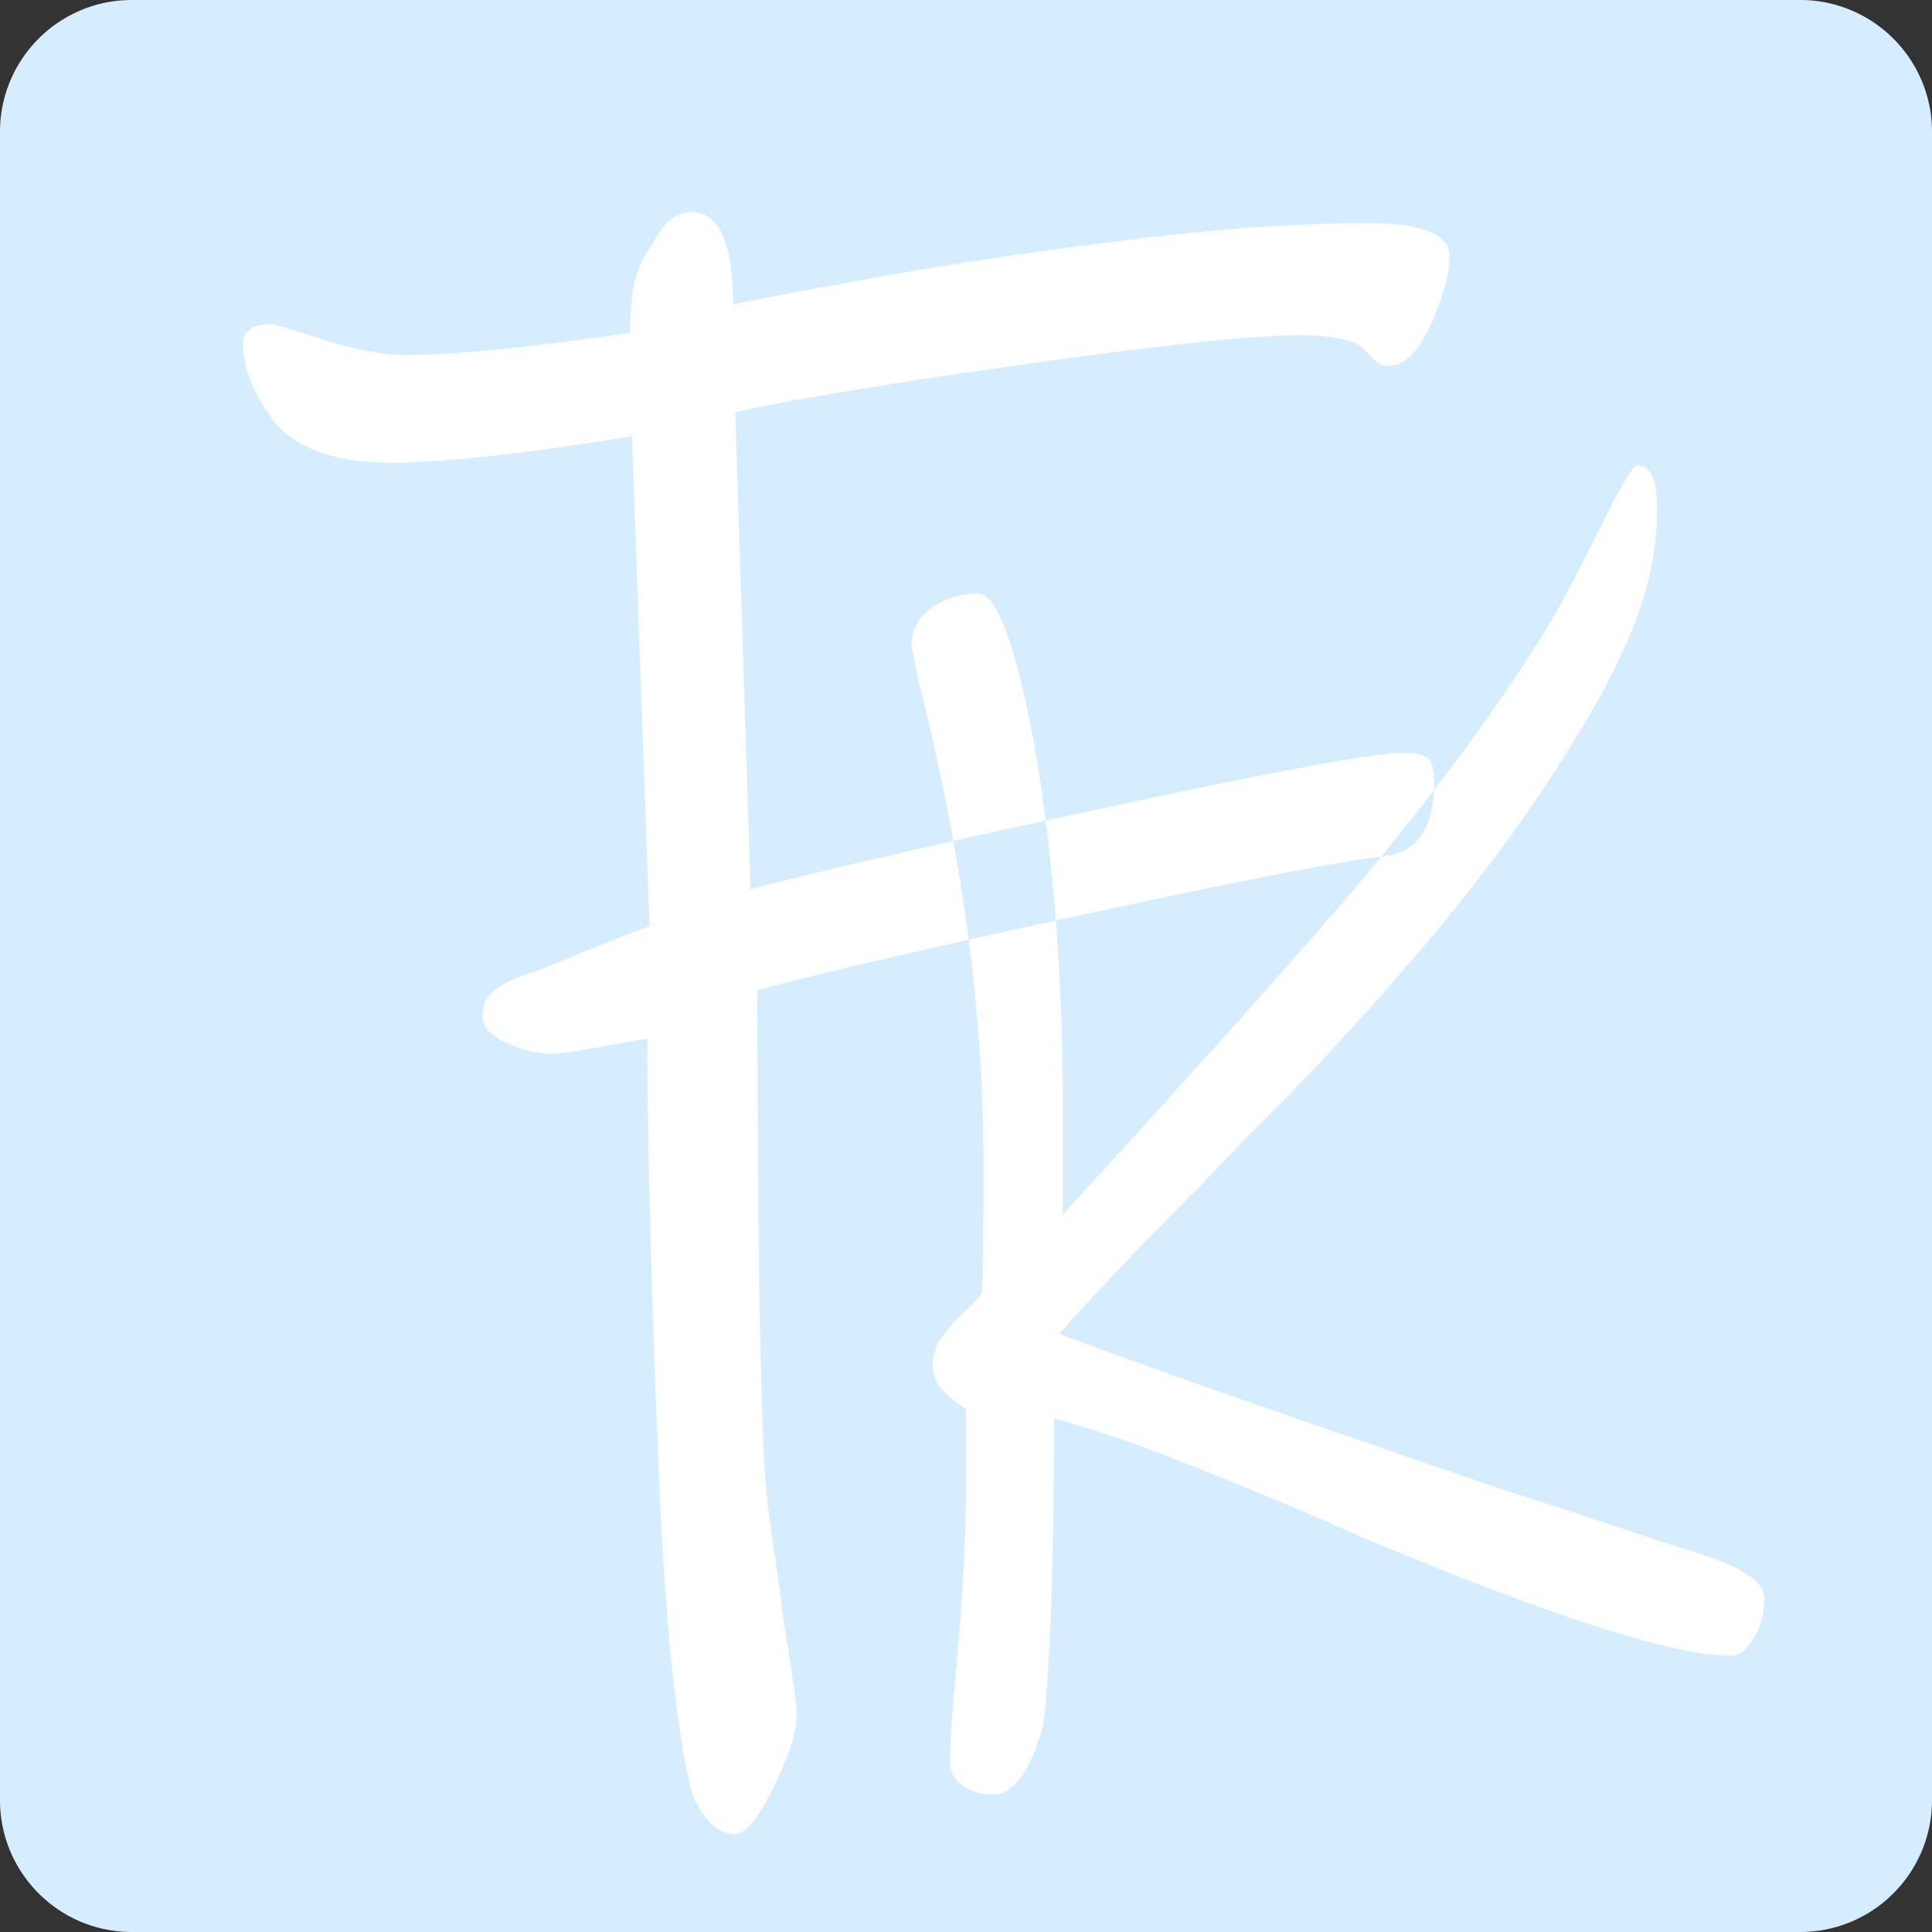
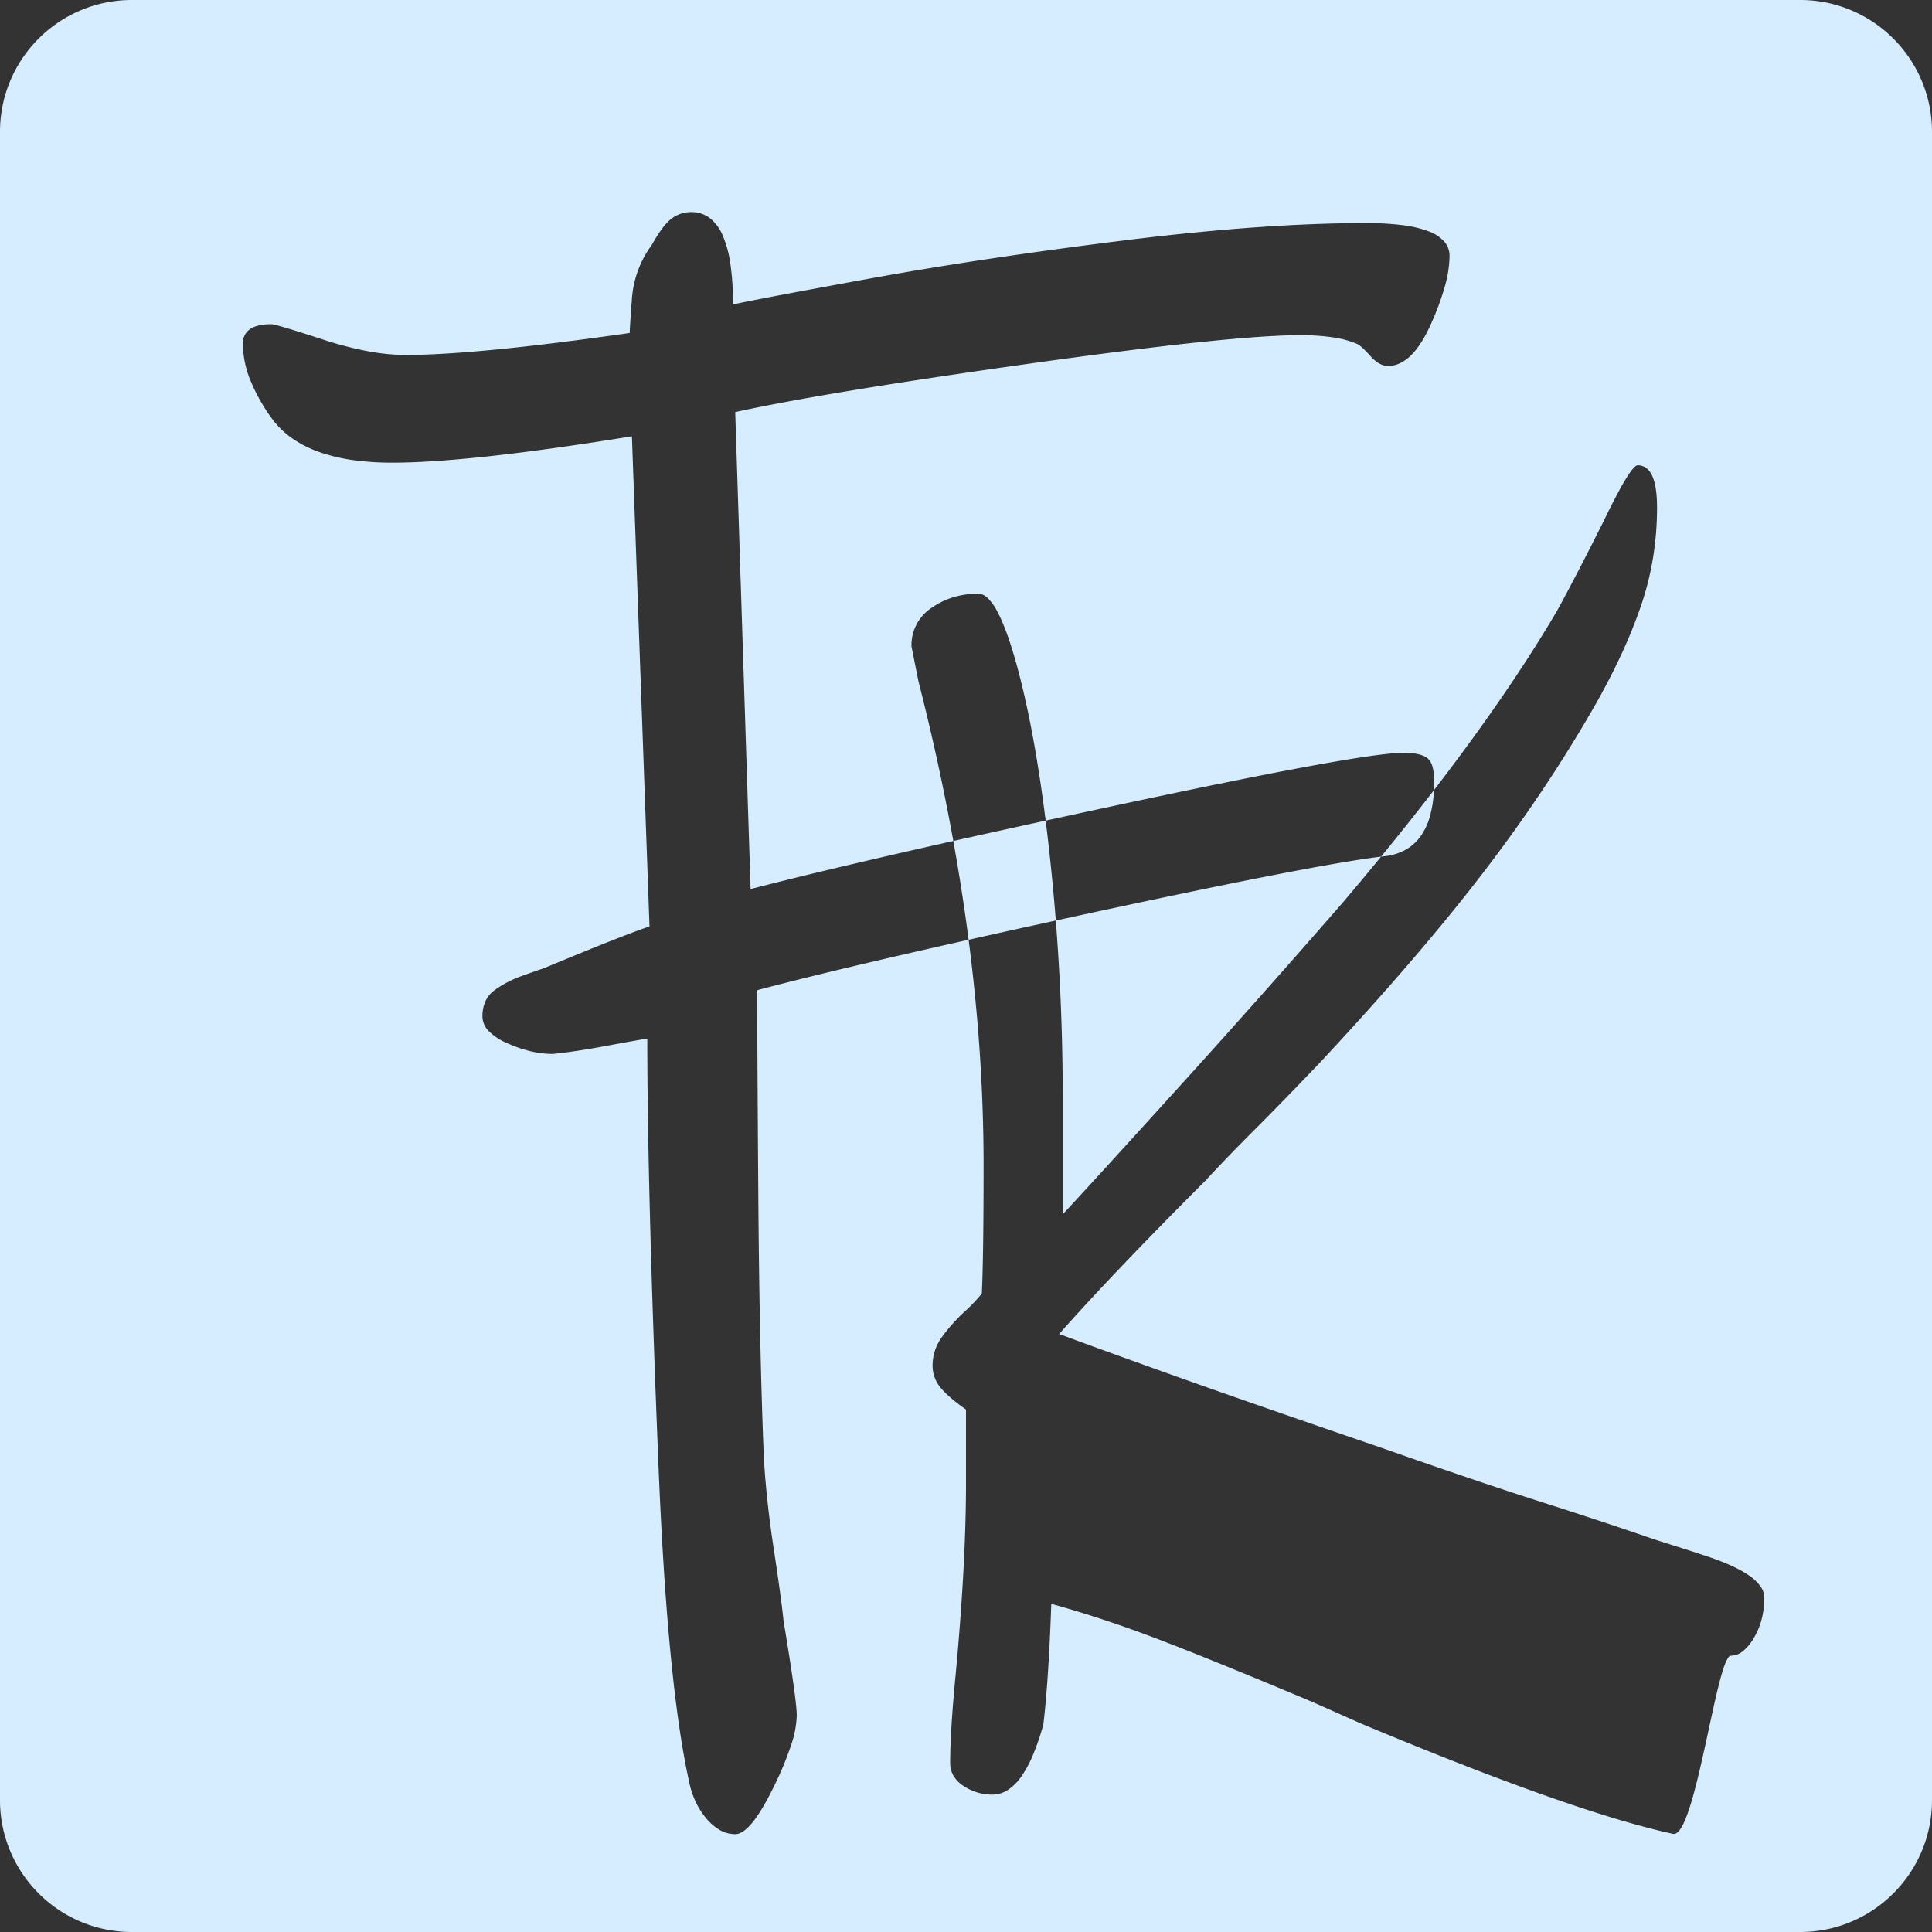
<svg xmlns="http://www.w3.org/2000/svg" width="879" height="879" viewBox="0 0 879 879">
  <rect x="0" y="0" width="879" height="879" fill="#333333" stroke="none" />
  <defs>
    <clipPath id="clip-Web_1920_1">
      <rect width="879" height="879" />
    </clipPath>
  </defs>
  <g id="Web_1920_1" data-name="Web 1920 – 1" clip-path="url(#clip-Web_1920_1)">
-     <rect width="879" height="879" fill="rgba(255,255,255,0)" />
    <g id="Rectangle_2" data-name="Rectangle 2" transform="translate(90 80)" fill="#fff" stroke="#707070" stroke-width="1">
-       <rect width="769" height="763" stroke="none" />
      <rect x="0.5" y="0.5" width="768" height="762" fill="none" />
    </g>
-     <path id="Exclusion_1" data-name="Exclusion 1" d="M819.5,935.5H60.5a59.717,59.717,0,0,1-33.546-10.247,60.174,60.174,0,0,1-21.738-26.4A59.625,59.625,0,0,1,.5,875.5v-759A59.718,59.718,0,0,1,10.747,82.953a60.175,60.175,0,0,1,26.4-21.738A59.625,59.625,0,0,1,60.5,56.5h759a59.718,59.718,0,0,1,33.546,10.247,60.174,60.174,0,0,1,21.738,26.4A59.625,59.625,0,0,1,879.5,116.5v759a59.72,59.72,0,0,1-10.247,33.546,60.175,60.175,0,0,1-26.4,21.738A59.625,59.625,0,0,1,819.5,935.5ZM295,529c0,45.776,1.682,110.375,5,192,1.327,33.511,3.178,62.782,5.5,87s5.182,44.07,8.5,59a40.289,40.289,0,0,0,3,9.25,34.414,34.414,0,0,0,5,7.75,22.417,22.417,0,0,0,6.25,5.25A14.119,14.119,0,0,0,335,891c2.322,0,4.972-1.808,7.875-5.375s6.142-8.992,9.625-16.125a147.989,147.989,0,0,0,7.874-18.875A46.176,46.176,0,0,0,363,837c0-4.645-2.018-19.112-6-43-.663-6.629-2.177-17.732-4.5-33s-3.837-29.395-4.5-42c-1.328-32.512-2.169-72.718-2.5-119.5-.332-46.738-.5-77.86-.5-92.5,22.841-6.059,55.2-13.778,96.189-22.942v0h0c-1.906-14.736-4.248-29.851-6.961-44.926,13.086-2.931,27.222-6.05,42.016-9.272.758,6.031,1.483,12.336,2.158,18.742.932,8.859,1.759,17.848,2.457,26.718-13.936,3.03-27.282,5.97-39.669,8.74,2.261,17.479,3.98,34.962,5.109,51.962S448,570.046,448,586.6c0,27.608-.269,47.257-.8,58.4a70.477,70.477,0,0,1-8,8.4,79.508,79.508,0,0,0-10,11.2,22.955,22.955,0,0,0-3.3,6.3,21.769,21.769,0,0,0-1.1,6.9,15.427,15.427,0,0,0,3.6,10c2.39,2.921,6.293,6.285,11.6,10v33.6c0,24.414-1.615,54.021-4.8,88-1.593,16.456-2.4,29.645-2.4,39.2a11.447,11.447,0,0,0,1.5,5.8,14.1,14.1,0,0,0,4.5,4.6,23.4,23.4,0,0,0,13.2,4,12.925,12.925,0,0,0,6.85-2,22.239,22.239,0,0,0,6.15-6,51.442,51.442,0,0,0,5.45-10,112.432,112.432,0,0,0,4.75-14c1.593-13.27,2.8-31.707,3.6-54.8s1.2-51.487,1.2-84.4c15.4,4.248,31.685,9.631,48.4,16,16.733,6.374,40.554,16.064,70.8,28.8l21.6,9.6c21.237,8.893,40.9,16.783,58.45,23.45s33.481,12.3,47.35,16.75,26.064,7.827,36.25,10.05S781.5,809.8,788,809.8a8.791,8.791,0,0,0,5.4-2,21.376,21.376,0,0,0,5-6,32.778,32.778,0,0,0,3.6-8.6,38.871,38.871,0,0,0,1.2-9.8,9.018,9.018,0,0,0-1.7-5.1,20.131,20.131,0,0,0-5.1-4.9c-4.512-3.185-11.376-6.28-20.4-9.2-4.755-1.585-9.331-3.066-13.6-4.4-4.22-1.318-7.988-2.529-11.2-3.6-13.807-4.779-30.495-10.3-49.6-16.4s-43.331-14.313-72-24.4c-40.384-13.816-73.625-25.39-98.8-34.4-25.2-9.02-41.487-14.941-48.4-17.6,16.461-18.585,38.8-42,66.4-69.6,6.379-6.911,13.916-14.717,22.4-23.2s18.456-18.726,29.6-30.4c14.863-15.924,28.623-31.232,40.9-45.5s23.41-27.89,33.1-40.5,18.941-25.494,27.5-38.3,16.668-25.894,24.1-38.9c4.513-7.964,8.55-15.8,12-23.3a228.631,228.631,0,0,0,8.8-21.9,134.7,134.7,0,0,0,5.4-21.7,142.269,142.269,0,0,0,1.8-22.7c0-6.37-.74-11.215-2.2-14.4a8.953,8.953,0,0,0-2.75-3.6,6.4,6.4,0,0,0-3.85-1.2c-1.062,0-2.879,2.086-5.4,6.2s-5.818,10.37-9.8,18.6c-8.5,16.992-15.764,30.988-21.6,41.6-7.312,12.413-15.721,25.553-24.994,39.055s-19.67,27.747-30.9,42.339c.064-1.272.1-2.615.1-3.994a24.689,24.689,0,0,0-.75-6.625A7.642,7.642,0,0,0,650,401.5c-1.99-1.659-5.691-2.5-11-2.5-6.3,0-20.519,2.019-42.25,6S545.157,415.038,508,423c-10.953,2.347-21.637,4.654-31.757,6.858-1.7-13.5-3.62-26.142-5.719-37.574S466.1,370.336,463.6,361c-3.052-11.413-6.114-20.094-9.1-25.8a25.518,25.518,0,0,0-4.475-6.45,6.507,6.507,0,0,0-4.425-2.15,39.087,39.087,0,0,0-11.3,1.6,35.05,35.05,0,0,0-9.9,4.8,20.3,20.3,0,0,0-9.2,17.6l3.2,16c6.243,24.467,11.568,48.87,15.826,72.53-38.382,8.6-69.411,15.955-92.227,21.87l-7-217c13.607-2.987,31.733-6.351,53.875-10s48.937-7.687,79.625-12,56.638-7.594,77.125-9.75S581.715,209,592,209a100.118,100.118,0,0,1,15,1,43.762,43.762,0,0,1,11,3c1.327.663,3.345,2.513,6,5.5s5.346,4.5,8,4.5a12.765,12.765,0,0,0,5.344-1.187,18.117,18.117,0,0,0,5.032-3.562C645.61,215.1,648.68,210.3,651.5,204a122.205,122.205,0,0,0,6.375-17.25A53.007,53.007,0,0,0,660,173a9.9,9.9,0,0,0-2.375-6.562,17.629,17.629,0,0,0-7.125-4.687,51.065,51.065,0,0,0-11.875-2.812A129.735,129.735,0,0,0,622,158c-15.593,0-32.836.673-51.25,2s-38.517,3.346-59.75,6c-42.457,5.307-80.644,11.027-113.5,17s-54.231,10.014-63.5,12a125.322,125.322,0,0,0-1.188-18.375A50.563,50.563,0,0,0,329.25,163.5a19.55,19.55,0,0,0-5.937-7.875A13.7,13.7,0,0,0,315,153a14.692,14.692,0,0,0-9,3c-2.654,1.991-5.682,6.029-9,12a46.756,46.756,0,0,0-9,24.5c-.663,8.954-1,14.169-1,15.5-23.23,3.319-43.585,5.842-60.5,7.5S195.618,218,185,218a95.556,95.556,0,0,1-17.375-1.75A161.23,161.23,0,0,1,147.5,211c-14.266-4.644-22.172-7-23.5-7-4.313,0-7.594.757-9.75,2.25A7.7,7.7,0,0,0,111,213a45.27,45.27,0,0,0,3.5,16.749A83.816,83.816,0,0,0,125,248a40.123,40.123,0,0,0,9,8.313,52.241,52.241,0,0,0,12,5.938,79.569,79.569,0,0,0,15,3.562A127.307,127.307,0,0,0,179,267c11.612,0,26.668-1.009,44.75-3s39.7-5.019,64.25-9l8,223c-7.962,2.654-24.111,9.046-48,19-1.99.663-5.355,1.841-10,3.5a49.517,49.517,0,0,0-12.5,6.5,12.645,12.645,0,0,0-4.126,5A16.731,16.731,0,0,0,220,519a9.5,9.5,0,0,0,2.75,6.5A25.434,25.434,0,0,0,231,531a59.388,59.388,0,0,0,10.75,3.75A44.377,44.377,0,0,0,252,536c6.639-.664,14.546-1.842,23.5-3.5,8.976-1.663,15.536-2.84,19.5-3.5Zm189,80V555.4c0-26.644-1.057-53.587-3.143-80.083,5.8-1.261,11.736-2.545,17.643-3.817,33.4-7.192,61.3-12.963,82.93-17.153s37.579-6.915,47.422-8.1c-5.677,6.932-11.617,14.049-17.653,21.154-24.958,28.675-50.8,57.744-76.8,86.4S491.436,601.032,484,609ZM628.853,446.246l0,0c8.424-10.286,16.515-20.463,24.049-30.25a52.92,52.92,0,0,1-1.88,12.077,29.034,29.034,0,0,1-4.278,9.027,21.069,21.069,0,0,1-6.674,5.976A25.281,25.281,0,0,1,631,446c-.68.073-1.4.155-2.145.245Z" transform="translate(-0.5 -56.5)" fill="#d5edff" />
+     <path id="Exclusion_1" data-name="Exclusion 1" d="M819.5,935.5H60.5a59.717,59.717,0,0,1-33.546-10.247,60.174,60.174,0,0,1-21.738-26.4A59.625,59.625,0,0,1,.5,875.5v-759A59.718,59.718,0,0,1,10.747,82.953a60.175,60.175,0,0,1,26.4-21.738A59.625,59.625,0,0,1,60.5,56.5h759a59.718,59.718,0,0,1,33.546,10.247,60.174,60.174,0,0,1,21.738,26.4A59.625,59.625,0,0,1,879.5,116.5v759a59.72,59.72,0,0,1-10.247,33.546,60.175,60.175,0,0,1-26.4,21.738A59.625,59.625,0,0,1,819.5,935.5ZM295,529c0,45.776,1.682,110.375,5,192,1.327,33.511,3.178,62.782,5.5,87s5.182,44.07,8.5,59a40.289,40.289,0,0,0,3,9.25,34.414,34.414,0,0,0,5,7.75,22.417,22.417,0,0,0,6.25,5.25A14.119,14.119,0,0,0,335,891c2.322,0,4.972-1.808,7.875-5.375s6.142-8.992,9.625-16.125a147.989,147.989,0,0,0,7.874-18.875A46.176,46.176,0,0,0,363,837c0-4.645-2.018-19.112-6-43-.663-6.629-2.177-17.732-4.5-33s-3.837-29.395-4.5-42c-1.328-32.512-2.169-72.718-2.5-119.5-.332-46.738-.5-77.86-.5-92.5,22.841-6.059,55.2-13.778,96.189-22.942v0h0c-1.906-14.736-4.248-29.851-6.961-44.926,13.086-2.931,27.222-6.05,42.016-9.272.758,6.031,1.483,12.336,2.158,18.742.932,8.859,1.759,17.848,2.457,26.718-13.936,3.03-27.282,5.97-39.669,8.74,2.261,17.479,3.98,34.962,5.109,51.962S448,570.046,448,586.6c0,27.608-.269,47.257-.8,58.4a70.477,70.477,0,0,1-8,8.4,79.508,79.508,0,0,0-10,11.2,22.955,22.955,0,0,0-3.3,6.3,21.769,21.769,0,0,0-1.1,6.9,15.427,15.427,0,0,0,3.6,10c2.39,2.921,6.293,6.285,11.6,10v33.6c0,24.414-1.615,54.021-4.8,88-1.593,16.456-2.4,29.645-2.4,39.2a11.447,11.447,0,0,0,1.5,5.8,14.1,14.1,0,0,0,4.5,4.6,23.4,23.4,0,0,0,13.2,4,12.925,12.925,0,0,0,6.85-2,22.239,22.239,0,0,0,6.15-6,51.442,51.442,0,0,0,5.45-10,112.432,112.432,0,0,0,4.75-14c1.593-13.27,2.8-31.707,3.6-54.8c15.4,4.248,31.685,9.631,48.4,16,16.733,6.374,40.554,16.064,70.8,28.8l21.6,9.6c21.237,8.893,40.9,16.783,58.45,23.45s33.481,12.3,47.35,16.75,26.064,7.827,36.25,10.05S781.5,809.8,788,809.8a8.791,8.791,0,0,0,5.4-2,21.376,21.376,0,0,0,5-6,32.778,32.778,0,0,0,3.6-8.6,38.871,38.871,0,0,0,1.2-9.8,9.018,9.018,0,0,0-1.7-5.1,20.131,20.131,0,0,0-5.1-4.9c-4.512-3.185-11.376-6.28-20.4-9.2-4.755-1.585-9.331-3.066-13.6-4.4-4.22-1.318-7.988-2.529-11.2-3.6-13.807-4.779-30.495-10.3-49.6-16.4s-43.331-14.313-72-24.4c-40.384-13.816-73.625-25.39-98.8-34.4-25.2-9.02-41.487-14.941-48.4-17.6,16.461-18.585,38.8-42,66.4-69.6,6.379-6.911,13.916-14.717,22.4-23.2s18.456-18.726,29.6-30.4c14.863-15.924,28.623-31.232,40.9-45.5s23.41-27.89,33.1-40.5,18.941-25.494,27.5-38.3,16.668-25.894,24.1-38.9c4.513-7.964,8.55-15.8,12-23.3a228.631,228.631,0,0,0,8.8-21.9,134.7,134.7,0,0,0,5.4-21.7,142.269,142.269,0,0,0,1.8-22.7c0-6.37-.74-11.215-2.2-14.4a8.953,8.953,0,0,0-2.75-3.6,6.4,6.4,0,0,0-3.85-1.2c-1.062,0-2.879,2.086-5.4,6.2s-5.818,10.37-9.8,18.6c-8.5,16.992-15.764,30.988-21.6,41.6-7.312,12.413-15.721,25.553-24.994,39.055s-19.67,27.747-30.9,42.339c.064-1.272.1-2.615.1-3.994a24.689,24.689,0,0,0-.75-6.625A7.642,7.642,0,0,0,650,401.5c-1.99-1.659-5.691-2.5-11-2.5-6.3,0-20.519,2.019-42.25,6S545.157,415.038,508,423c-10.953,2.347-21.637,4.654-31.757,6.858-1.7-13.5-3.62-26.142-5.719-37.574S466.1,370.336,463.6,361c-3.052-11.413-6.114-20.094-9.1-25.8a25.518,25.518,0,0,0-4.475-6.45,6.507,6.507,0,0,0-4.425-2.15,39.087,39.087,0,0,0-11.3,1.6,35.05,35.05,0,0,0-9.9,4.8,20.3,20.3,0,0,0-9.2,17.6l3.2,16c6.243,24.467,11.568,48.87,15.826,72.53-38.382,8.6-69.411,15.955-92.227,21.87l-7-217c13.607-2.987,31.733-6.351,53.875-10s48.937-7.687,79.625-12,56.638-7.594,77.125-9.75S581.715,209,592,209a100.118,100.118,0,0,1,15,1,43.762,43.762,0,0,1,11,3c1.327.663,3.345,2.513,6,5.5s5.346,4.5,8,4.5a12.765,12.765,0,0,0,5.344-1.187,18.117,18.117,0,0,0,5.032-3.562C645.61,215.1,648.68,210.3,651.5,204a122.205,122.205,0,0,0,6.375-17.25A53.007,53.007,0,0,0,660,173a9.9,9.9,0,0,0-2.375-6.562,17.629,17.629,0,0,0-7.125-4.687,51.065,51.065,0,0,0-11.875-2.812A129.735,129.735,0,0,0,622,158c-15.593,0-32.836.673-51.25,2s-38.517,3.346-59.75,6c-42.457,5.307-80.644,11.027-113.5,17s-54.231,10.014-63.5,12a125.322,125.322,0,0,0-1.188-18.375A50.563,50.563,0,0,0,329.25,163.5a19.55,19.55,0,0,0-5.937-7.875A13.7,13.7,0,0,0,315,153a14.692,14.692,0,0,0-9,3c-2.654,1.991-5.682,6.029-9,12a46.756,46.756,0,0,0-9,24.5c-.663,8.954-1,14.169-1,15.5-23.23,3.319-43.585,5.842-60.5,7.5S195.618,218,185,218a95.556,95.556,0,0,1-17.375-1.75A161.23,161.23,0,0,1,147.5,211c-14.266-4.644-22.172-7-23.5-7-4.313,0-7.594.757-9.75,2.25A7.7,7.7,0,0,0,111,213a45.27,45.27,0,0,0,3.5,16.749A83.816,83.816,0,0,0,125,248a40.123,40.123,0,0,0,9,8.313,52.241,52.241,0,0,0,12,5.938,79.569,79.569,0,0,0,15,3.562A127.307,127.307,0,0,0,179,267c11.612,0,26.668-1.009,44.75-3s39.7-5.019,64.25-9l8,223c-7.962,2.654-24.111,9.046-48,19-1.99.663-5.355,1.841-10,3.5a49.517,49.517,0,0,0-12.5,6.5,12.645,12.645,0,0,0-4.126,5A16.731,16.731,0,0,0,220,519a9.5,9.5,0,0,0,2.75,6.5A25.434,25.434,0,0,0,231,531a59.388,59.388,0,0,0,10.75,3.75A44.377,44.377,0,0,0,252,536c6.639-.664,14.546-1.842,23.5-3.5,8.976-1.663,15.536-2.84,19.5-3.5Zm189,80V555.4c0-26.644-1.057-53.587-3.143-80.083,5.8-1.261,11.736-2.545,17.643-3.817,33.4-7.192,61.3-12.963,82.93-17.153s37.579-6.915,47.422-8.1c-5.677,6.932-11.617,14.049-17.653,21.154-24.958,28.675-50.8,57.744-76.8,86.4S491.436,601.032,484,609ZM628.853,446.246l0,0c8.424-10.286,16.515-20.463,24.049-30.25a52.92,52.92,0,0,1-1.88,12.077,29.034,29.034,0,0,1-4.278,9.027,21.069,21.069,0,0,1-6.674,5.976A25.281,25.281,0,0,1,631,446c-.68.073-1.4.155-2.145.245Z" transform="translate(-0.5 -56.5)" fill="#d5edff" />
  </g>
</svg>